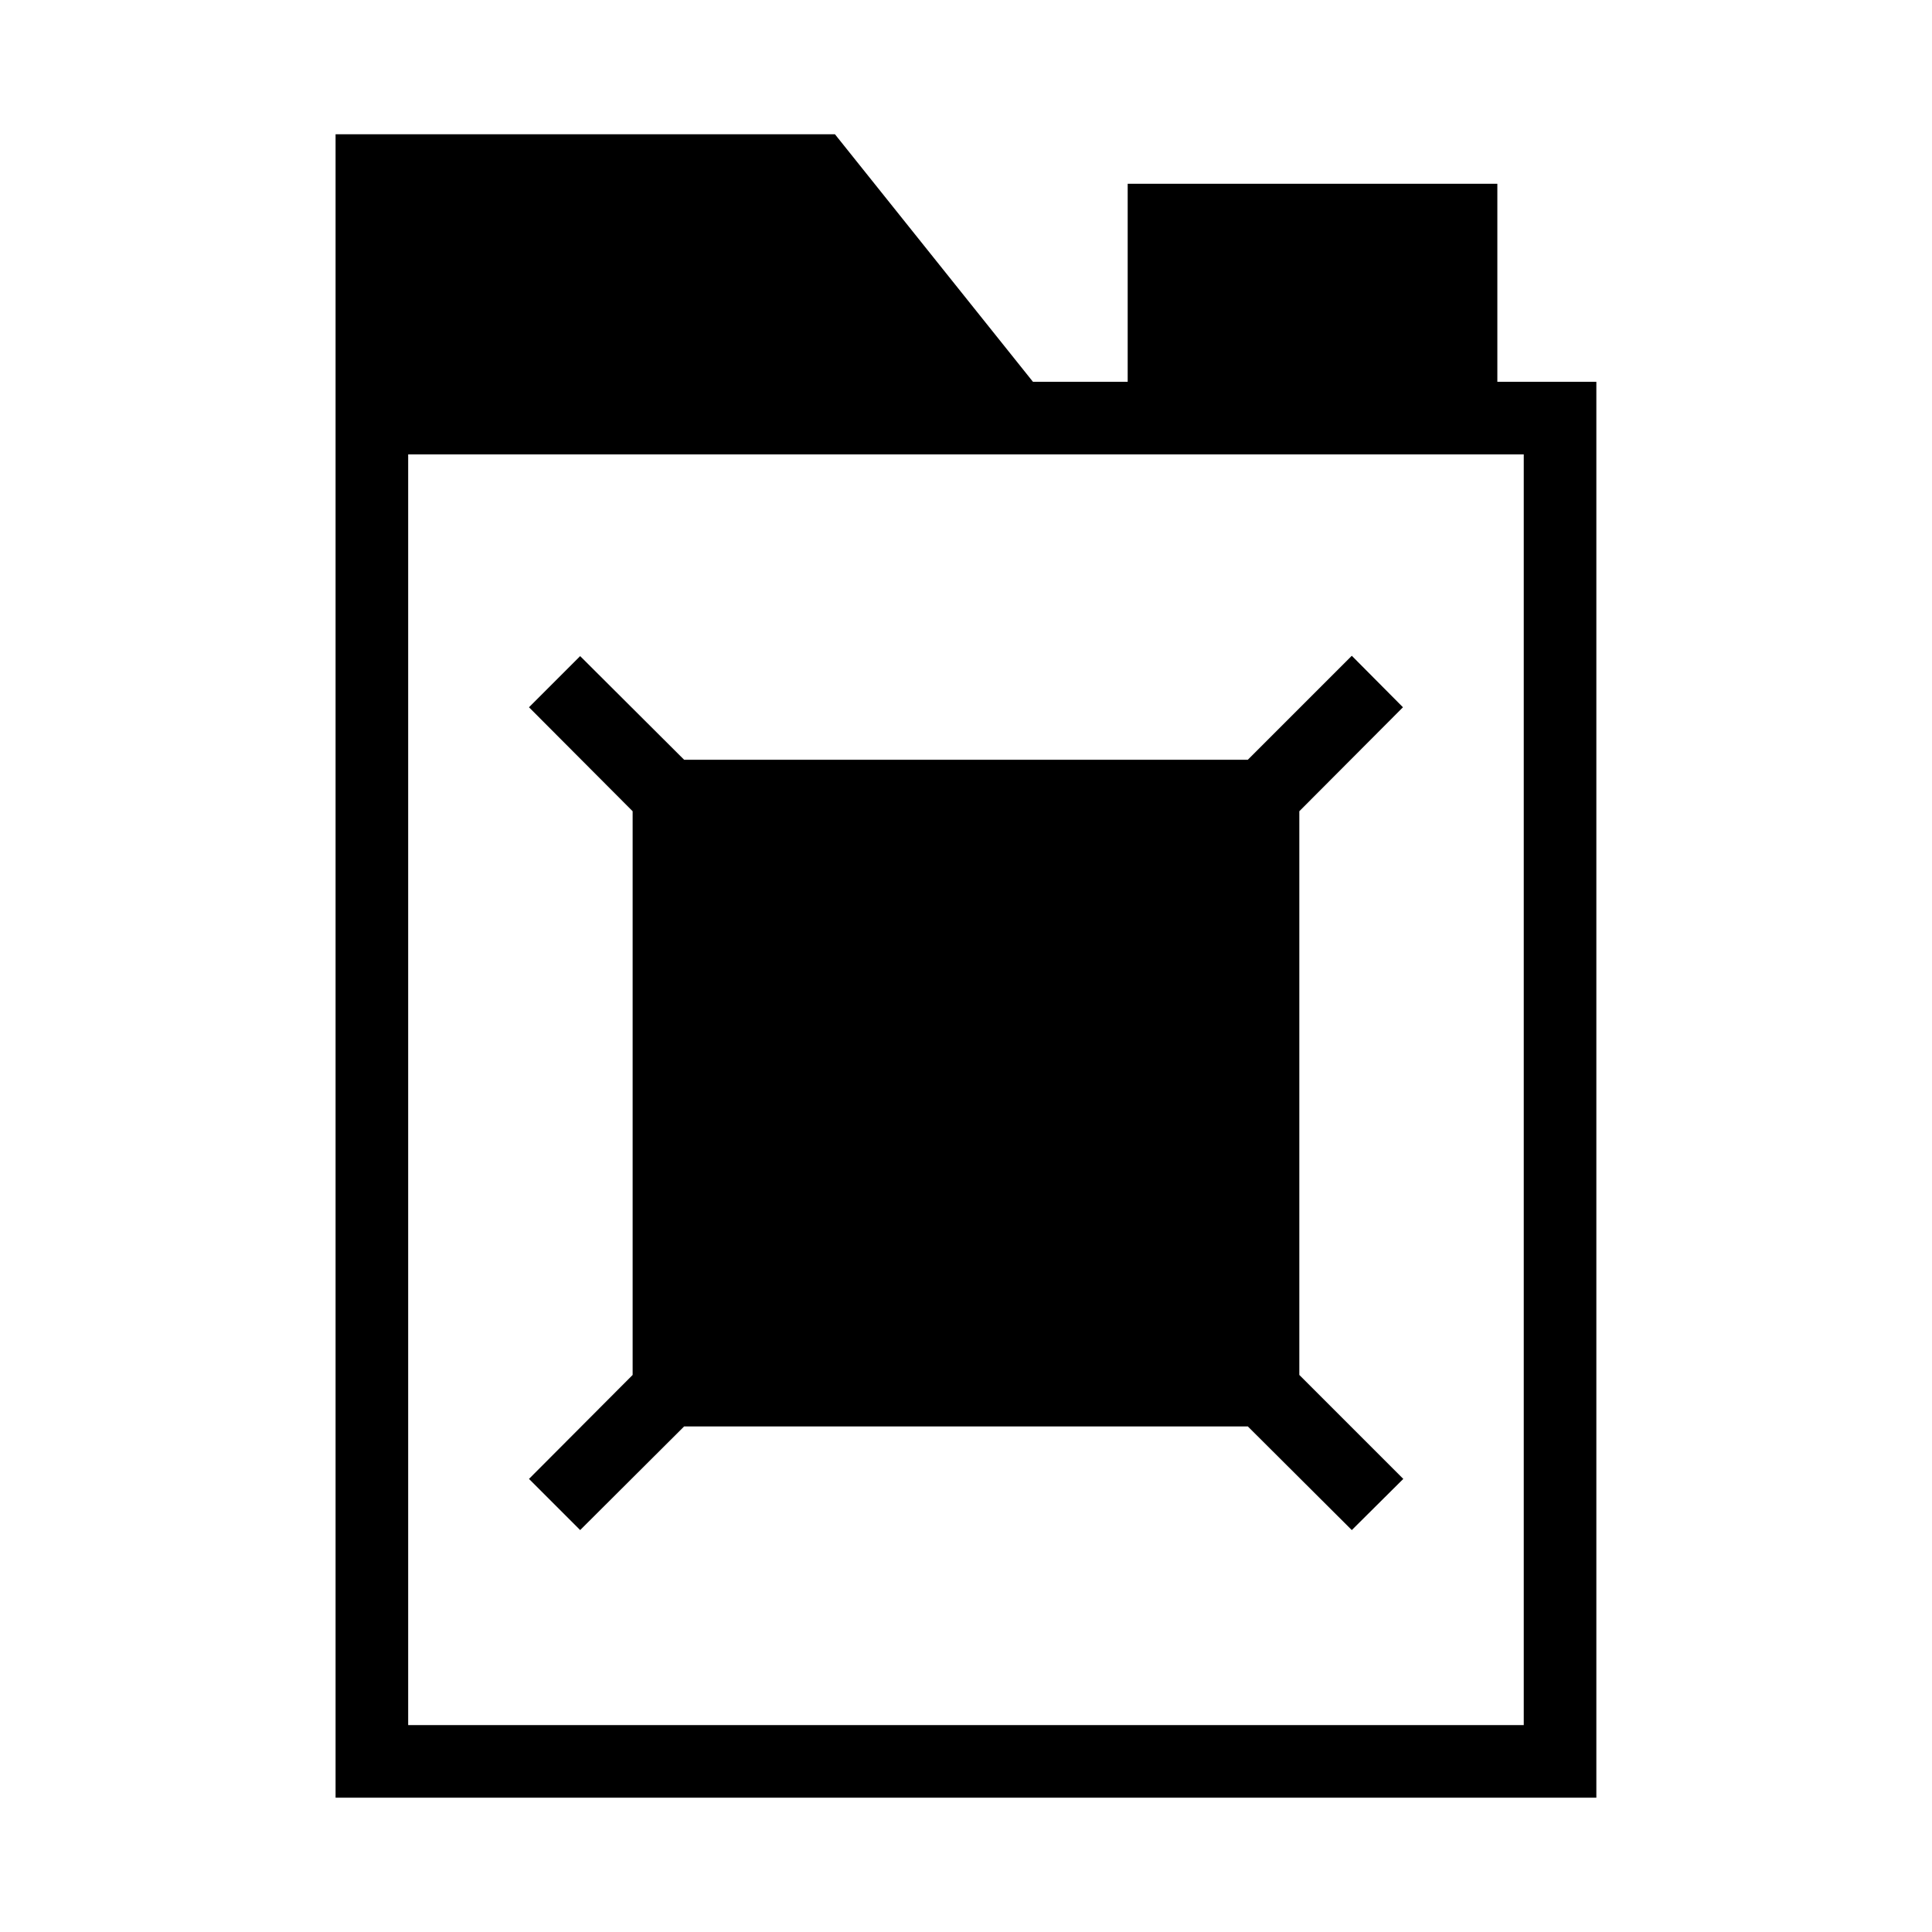
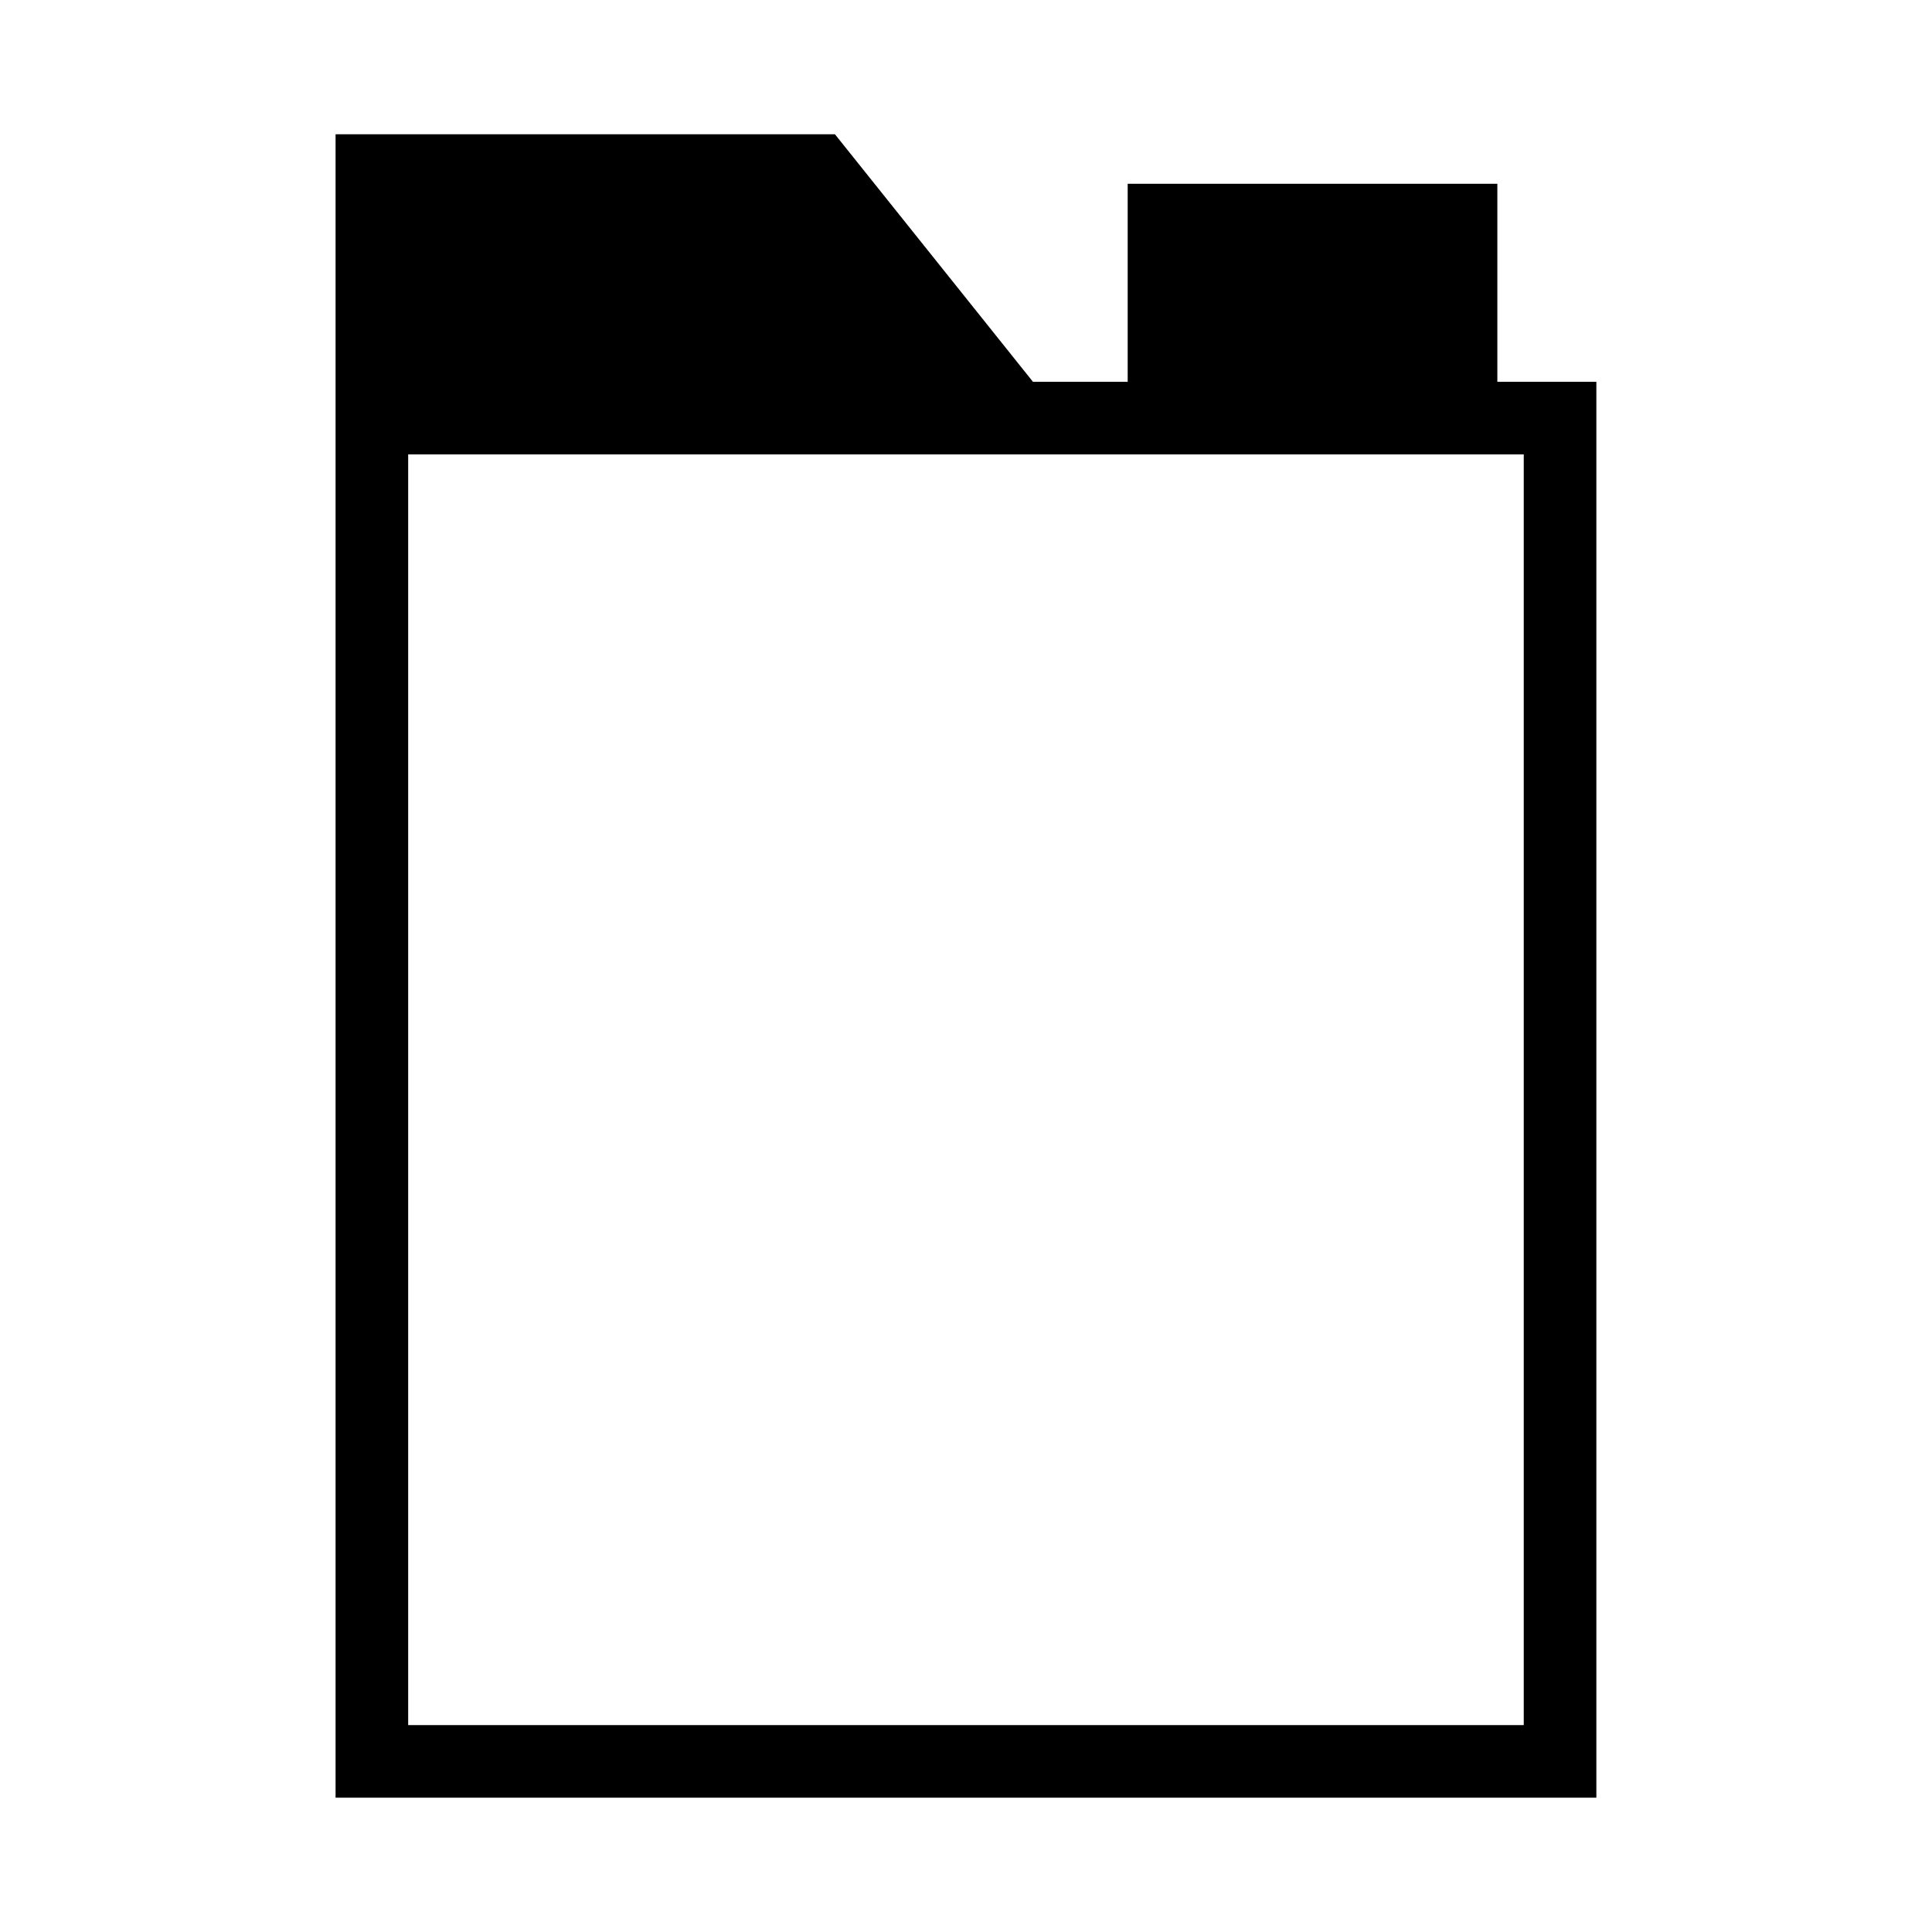
<svg xmlns="http://www.w3.org/2000/svg" fill="#000000" width="800px" height="800px" version="1.1" viewBox="144 144 512 512">
  <g>
    <path d="m365.27 179.58h-132.34v440.83h334.12v-375.23h-26.238v-52.48h-97.965v52.48h-25.102l-52.48-65.602zm182.54 84.844v336.75h-295.64v-336.75z" />
-     <path d="m325.3 522.02h149.39l27.551 27.465 13.645-13.559-27.551-27.551v-149.39l27.465-27.551-13.559-13.645-27.551 27.551h-149.39l-27.551-27.465-13.559 13.559 27.465 27.551v149.39l-27.465 27.551 13.559 13.559z" />
  </g>
</svg>